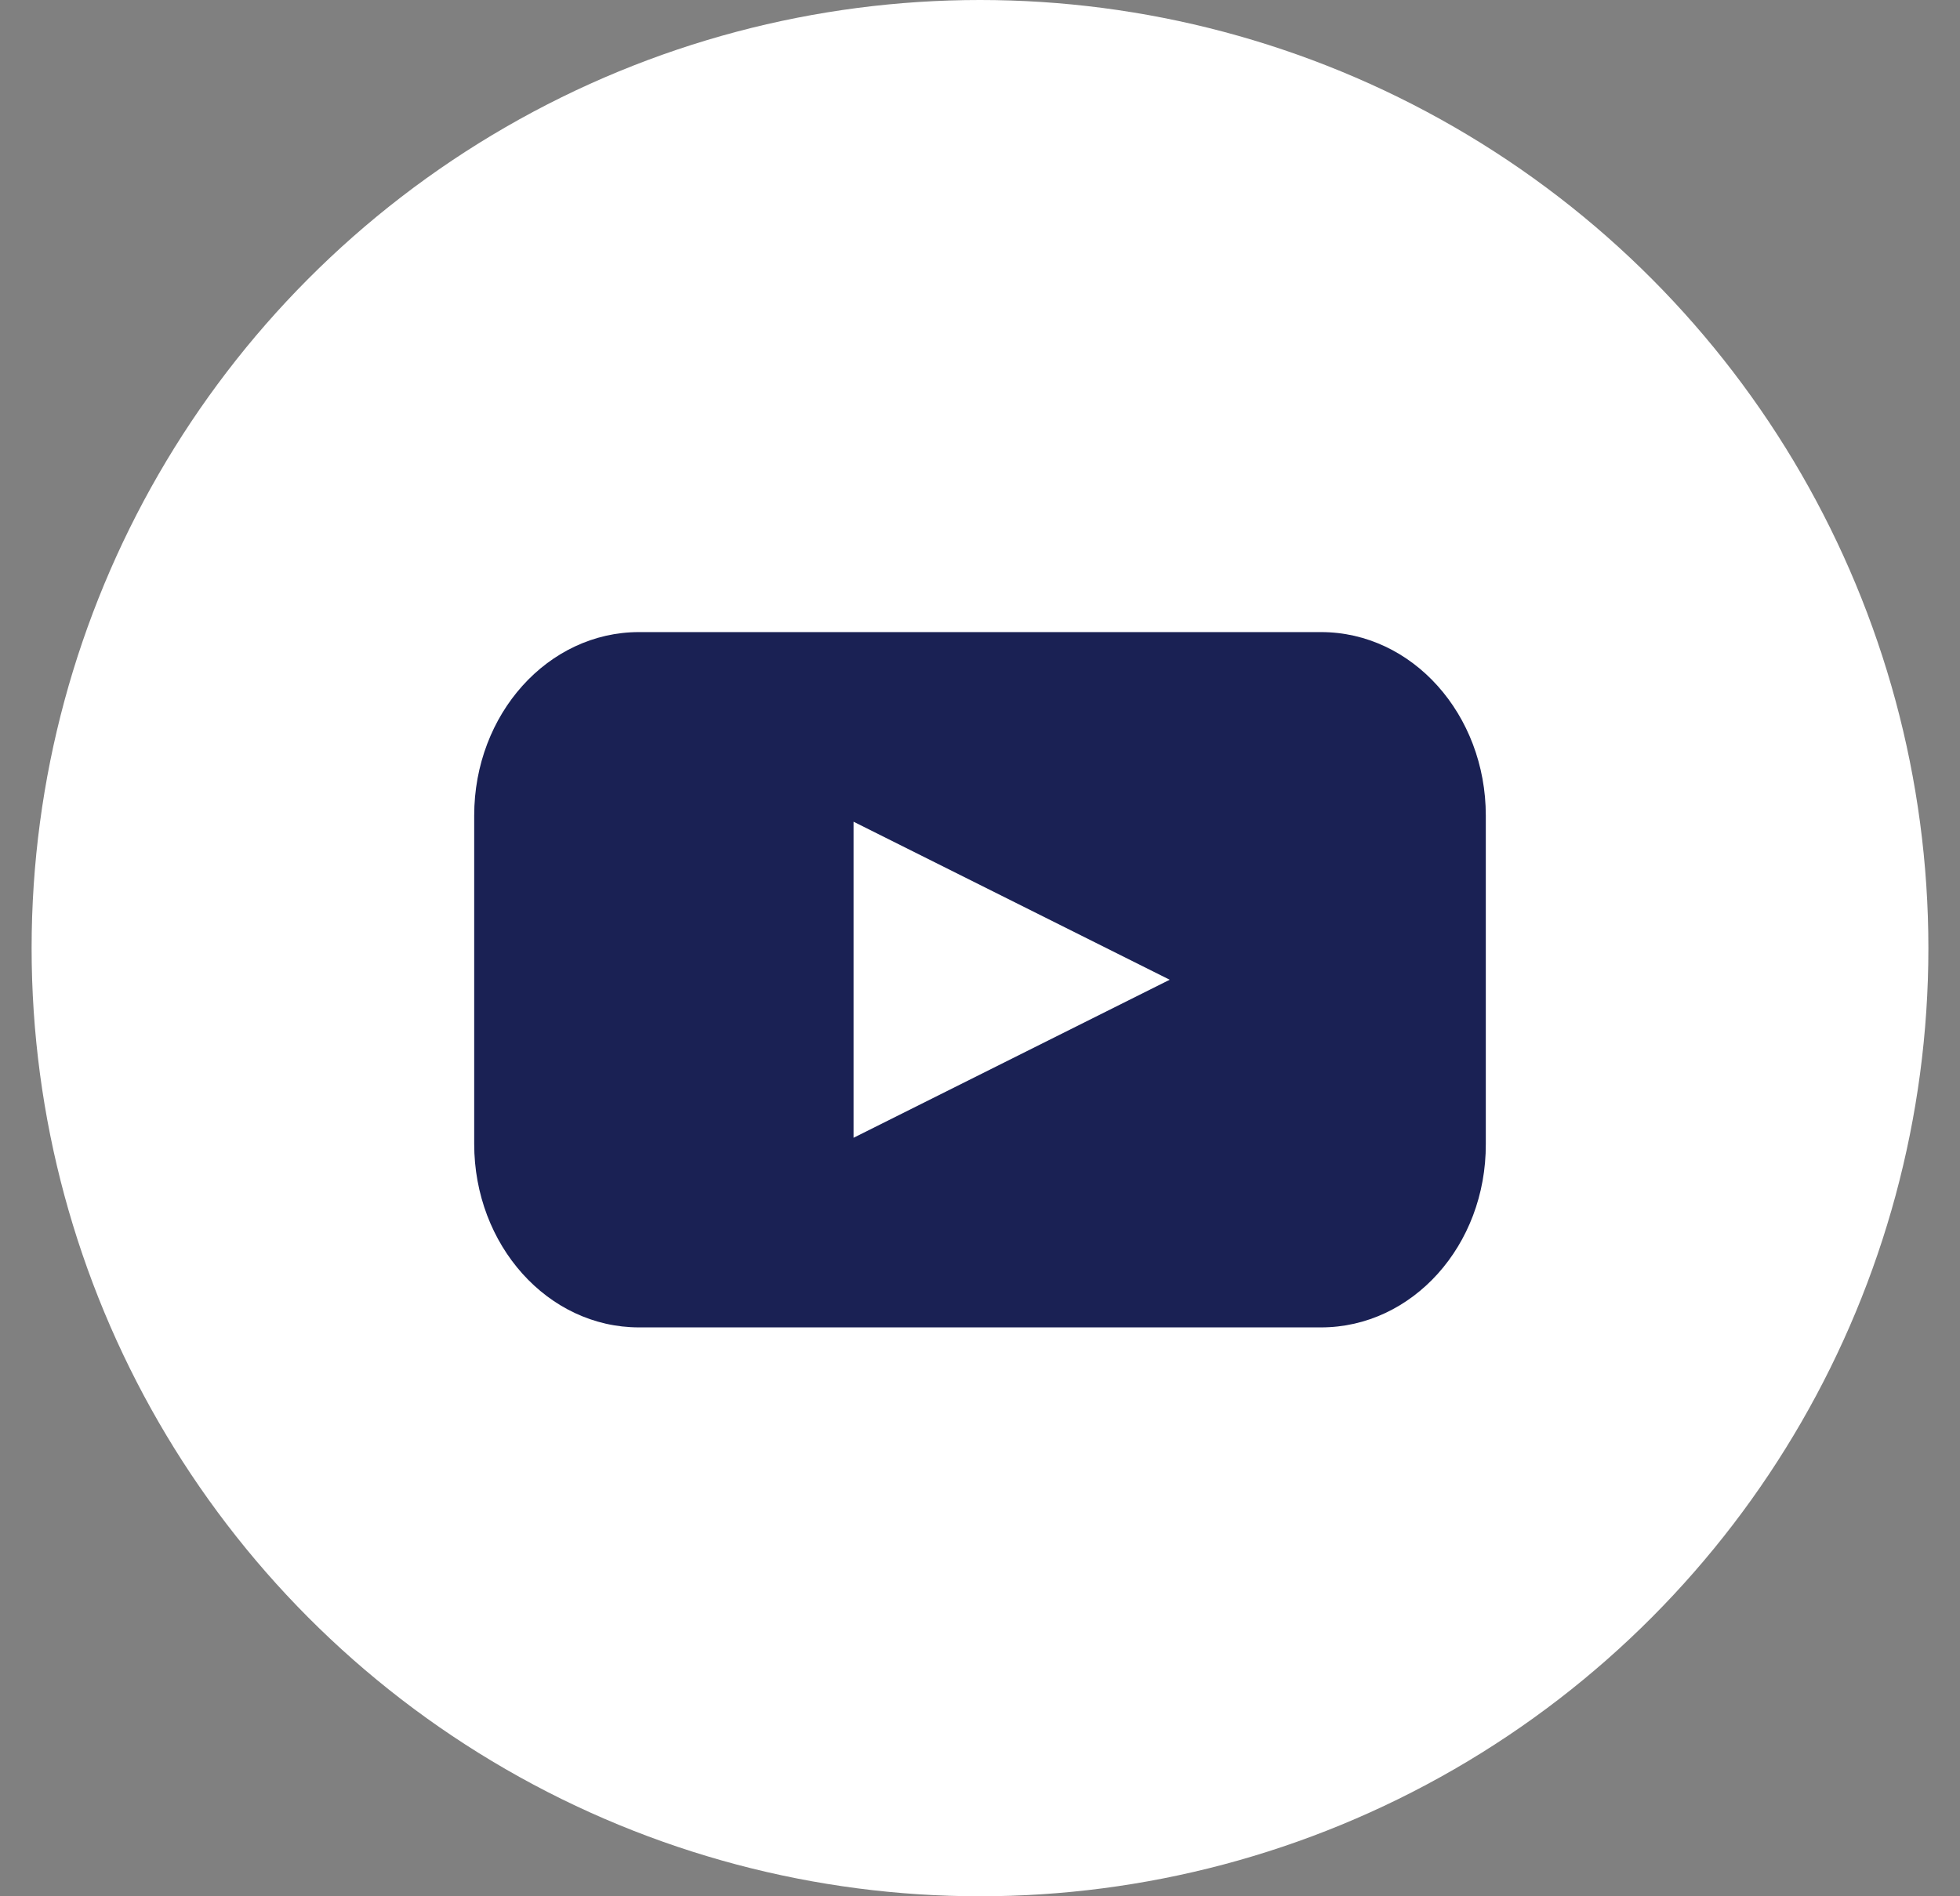
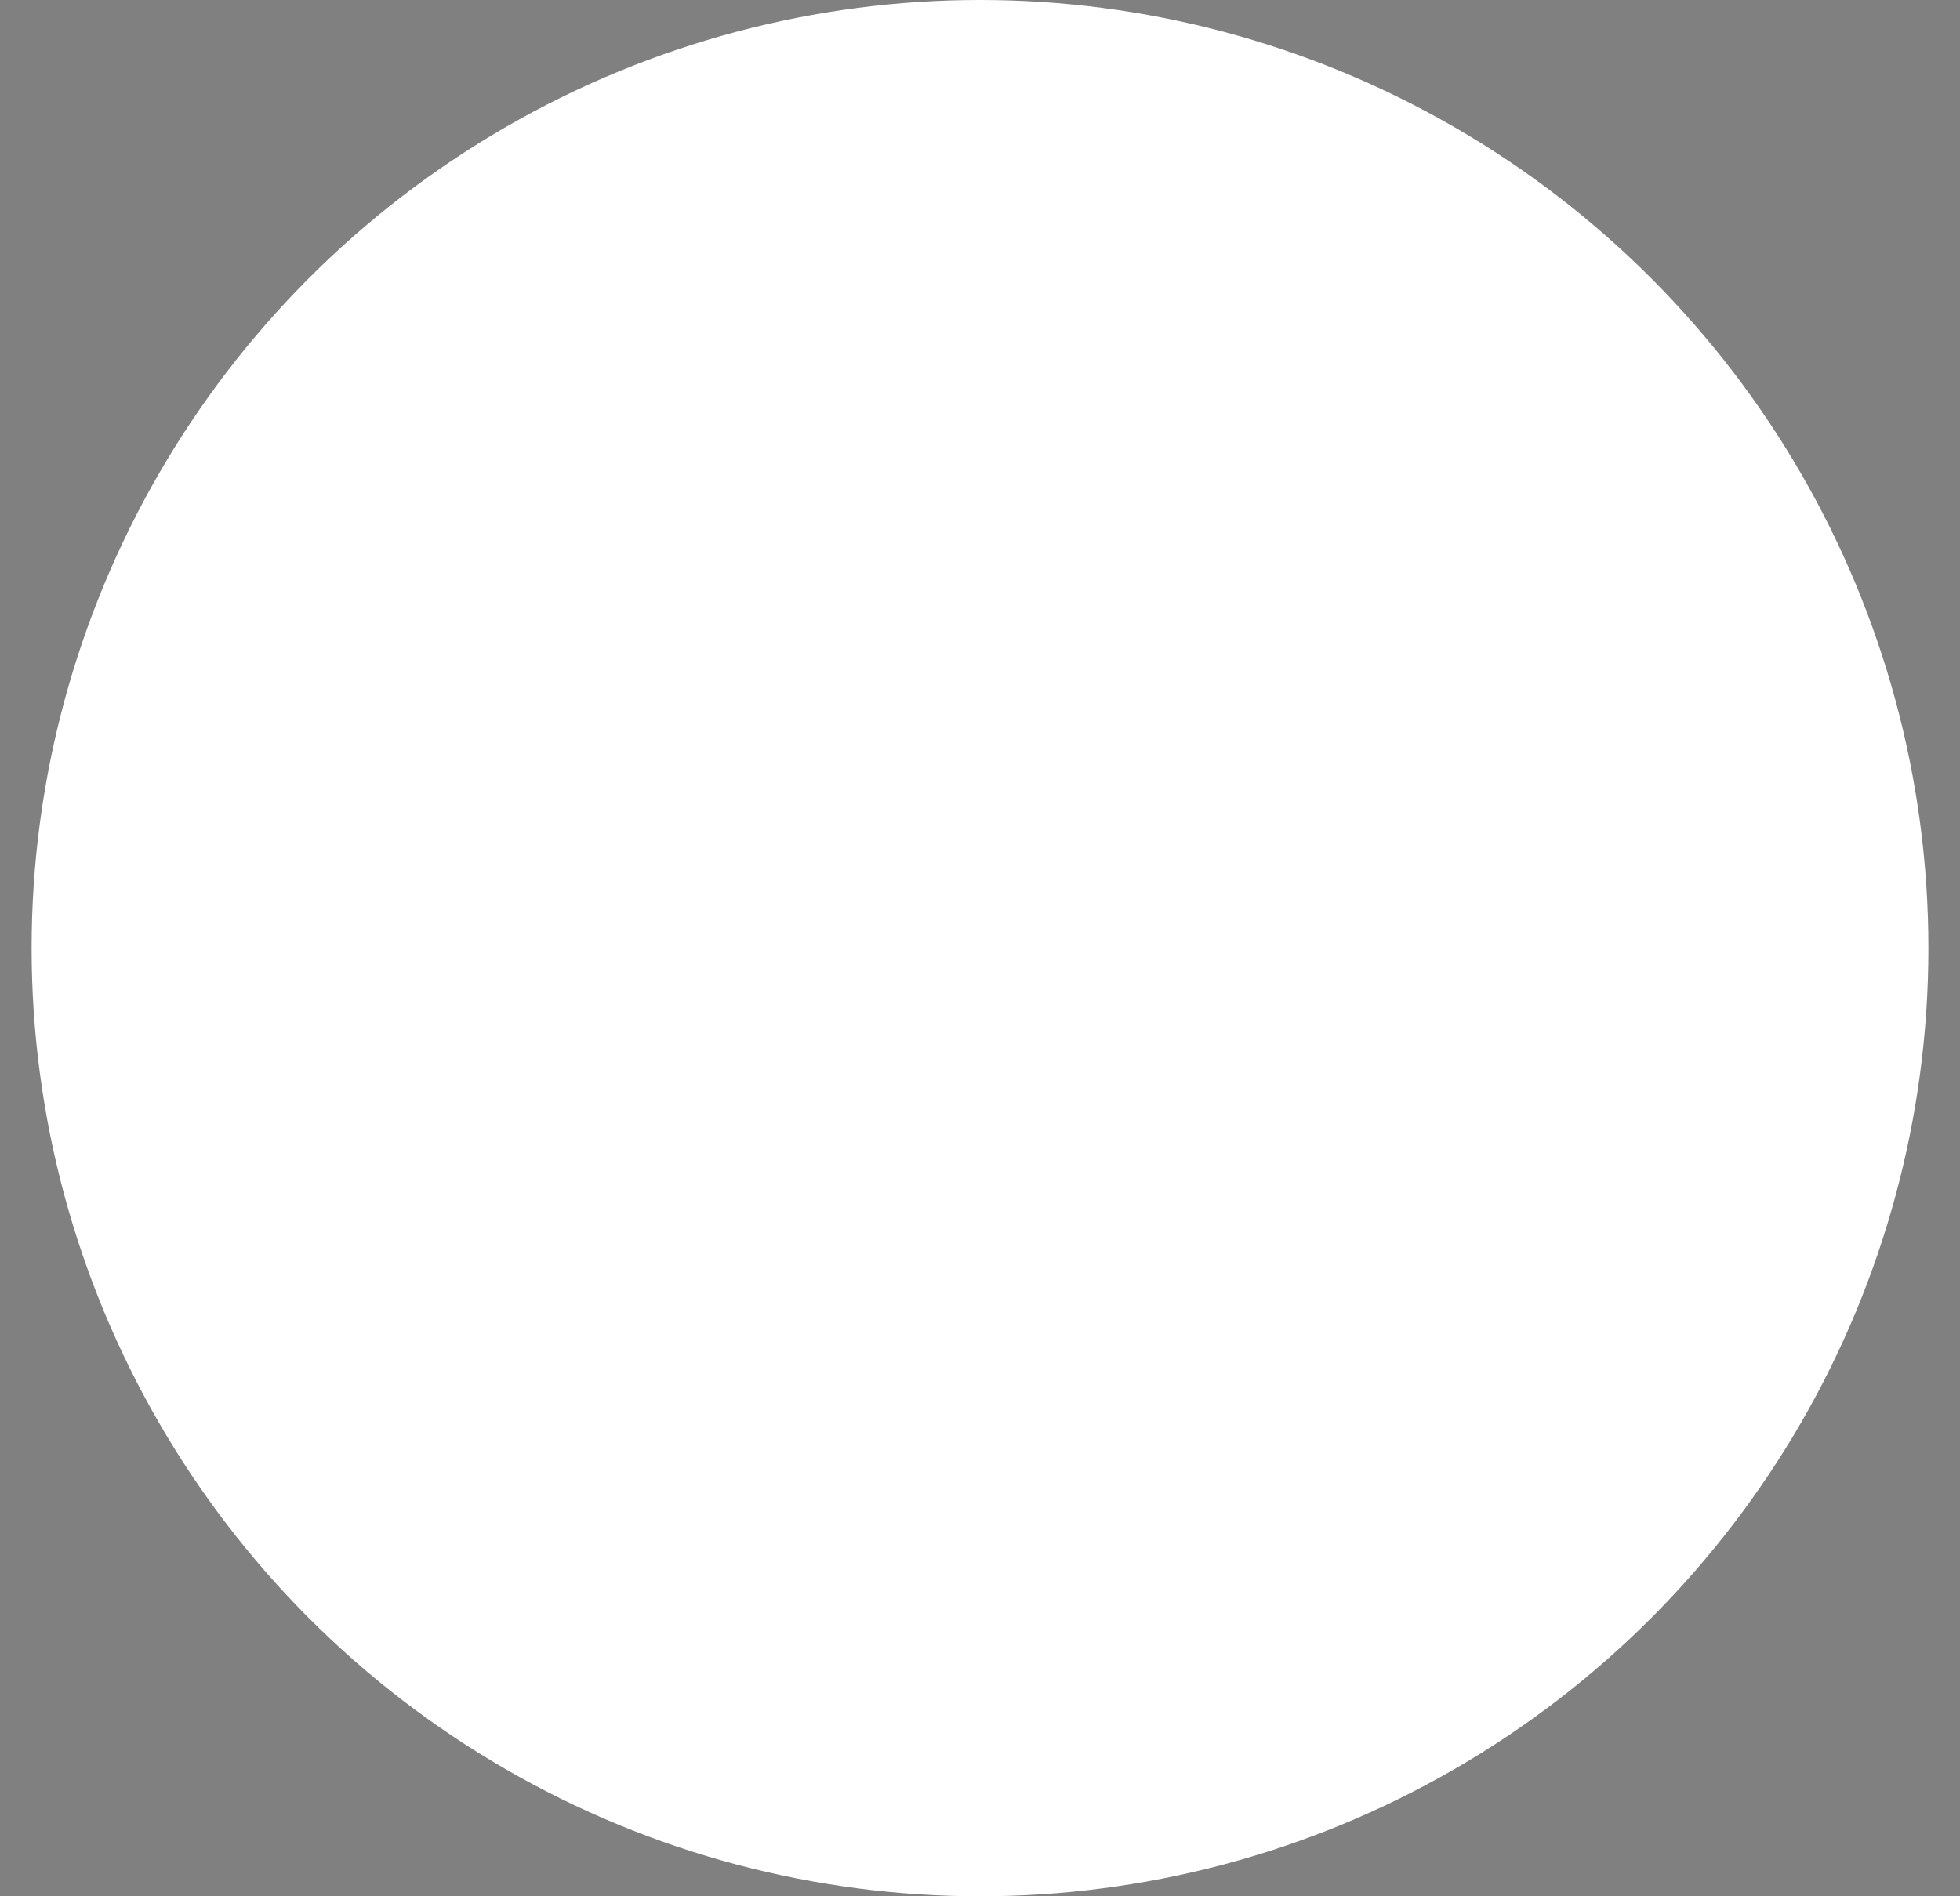
<svg xmlns="http://www.w3.org/2000/svg" width="31" height="30" viewBox="0 0 31 30" fill="none">
  <rect x="0" y="0" width="31" height="30" fill="#808080" stroke="none" />
  <circle cx="15.5" cy="15" r="15" fill="white" />
-   <path d="M20.894 21H10.106C8.663 21 7.5 19.698 7.5 18.097V12.903C7.5 11.295 8.669 10 10.106 10H20.894C22.337 10 23.5 11.302 23.5 12.903V18.097C23.506 19.705 22.337 21 20.894 21Z" fill="#1A2154" />
-   <path d="M18.5 15.5L13.5 13V18L18.5 15.5Z" fill="white" />
</svg>